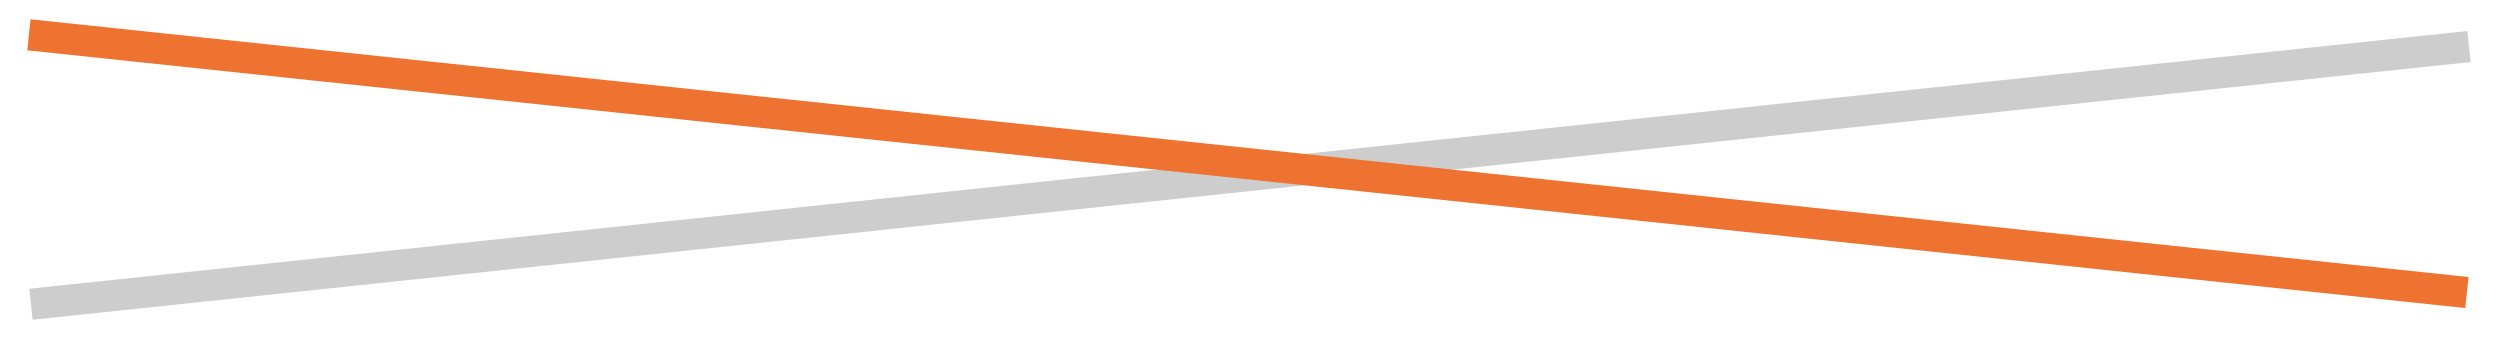
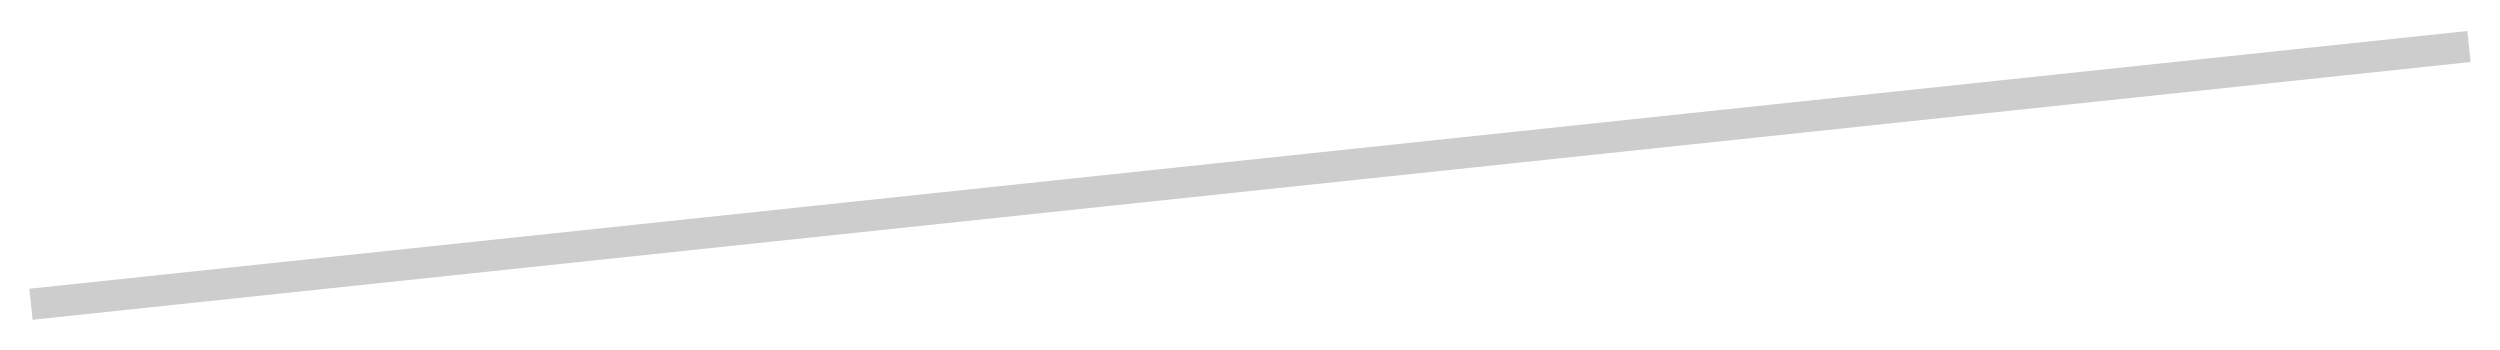
<svg xmlns="http://www.w3.org/2000/svg" width="100%" height="100%" viewBox="0 0 100 14" version="1.1" xml:space="preserve" style="fill-rule:evenodd;clip-rule:evenodd;stroke-linejoin:round;stroke-miterlimit:1.414;">
  <g transform="matrix(-0.927,0.098,0.055,0.52,99.95,0.313)">
    <rect x="1.446" y="1.51" width="105.199" height="2.386" style="fill:rgb(206,205,205);" />
  </g>
  <g transform="matrix(0.927,0.098,-0.055,0.52,-0.036,-0.155)">
-     <rect x="1.446" y="1.51" width="105.199" height="2.386" style="fill:rgb(238,115,49);" />
-   </g>
+     </g>
</svg>